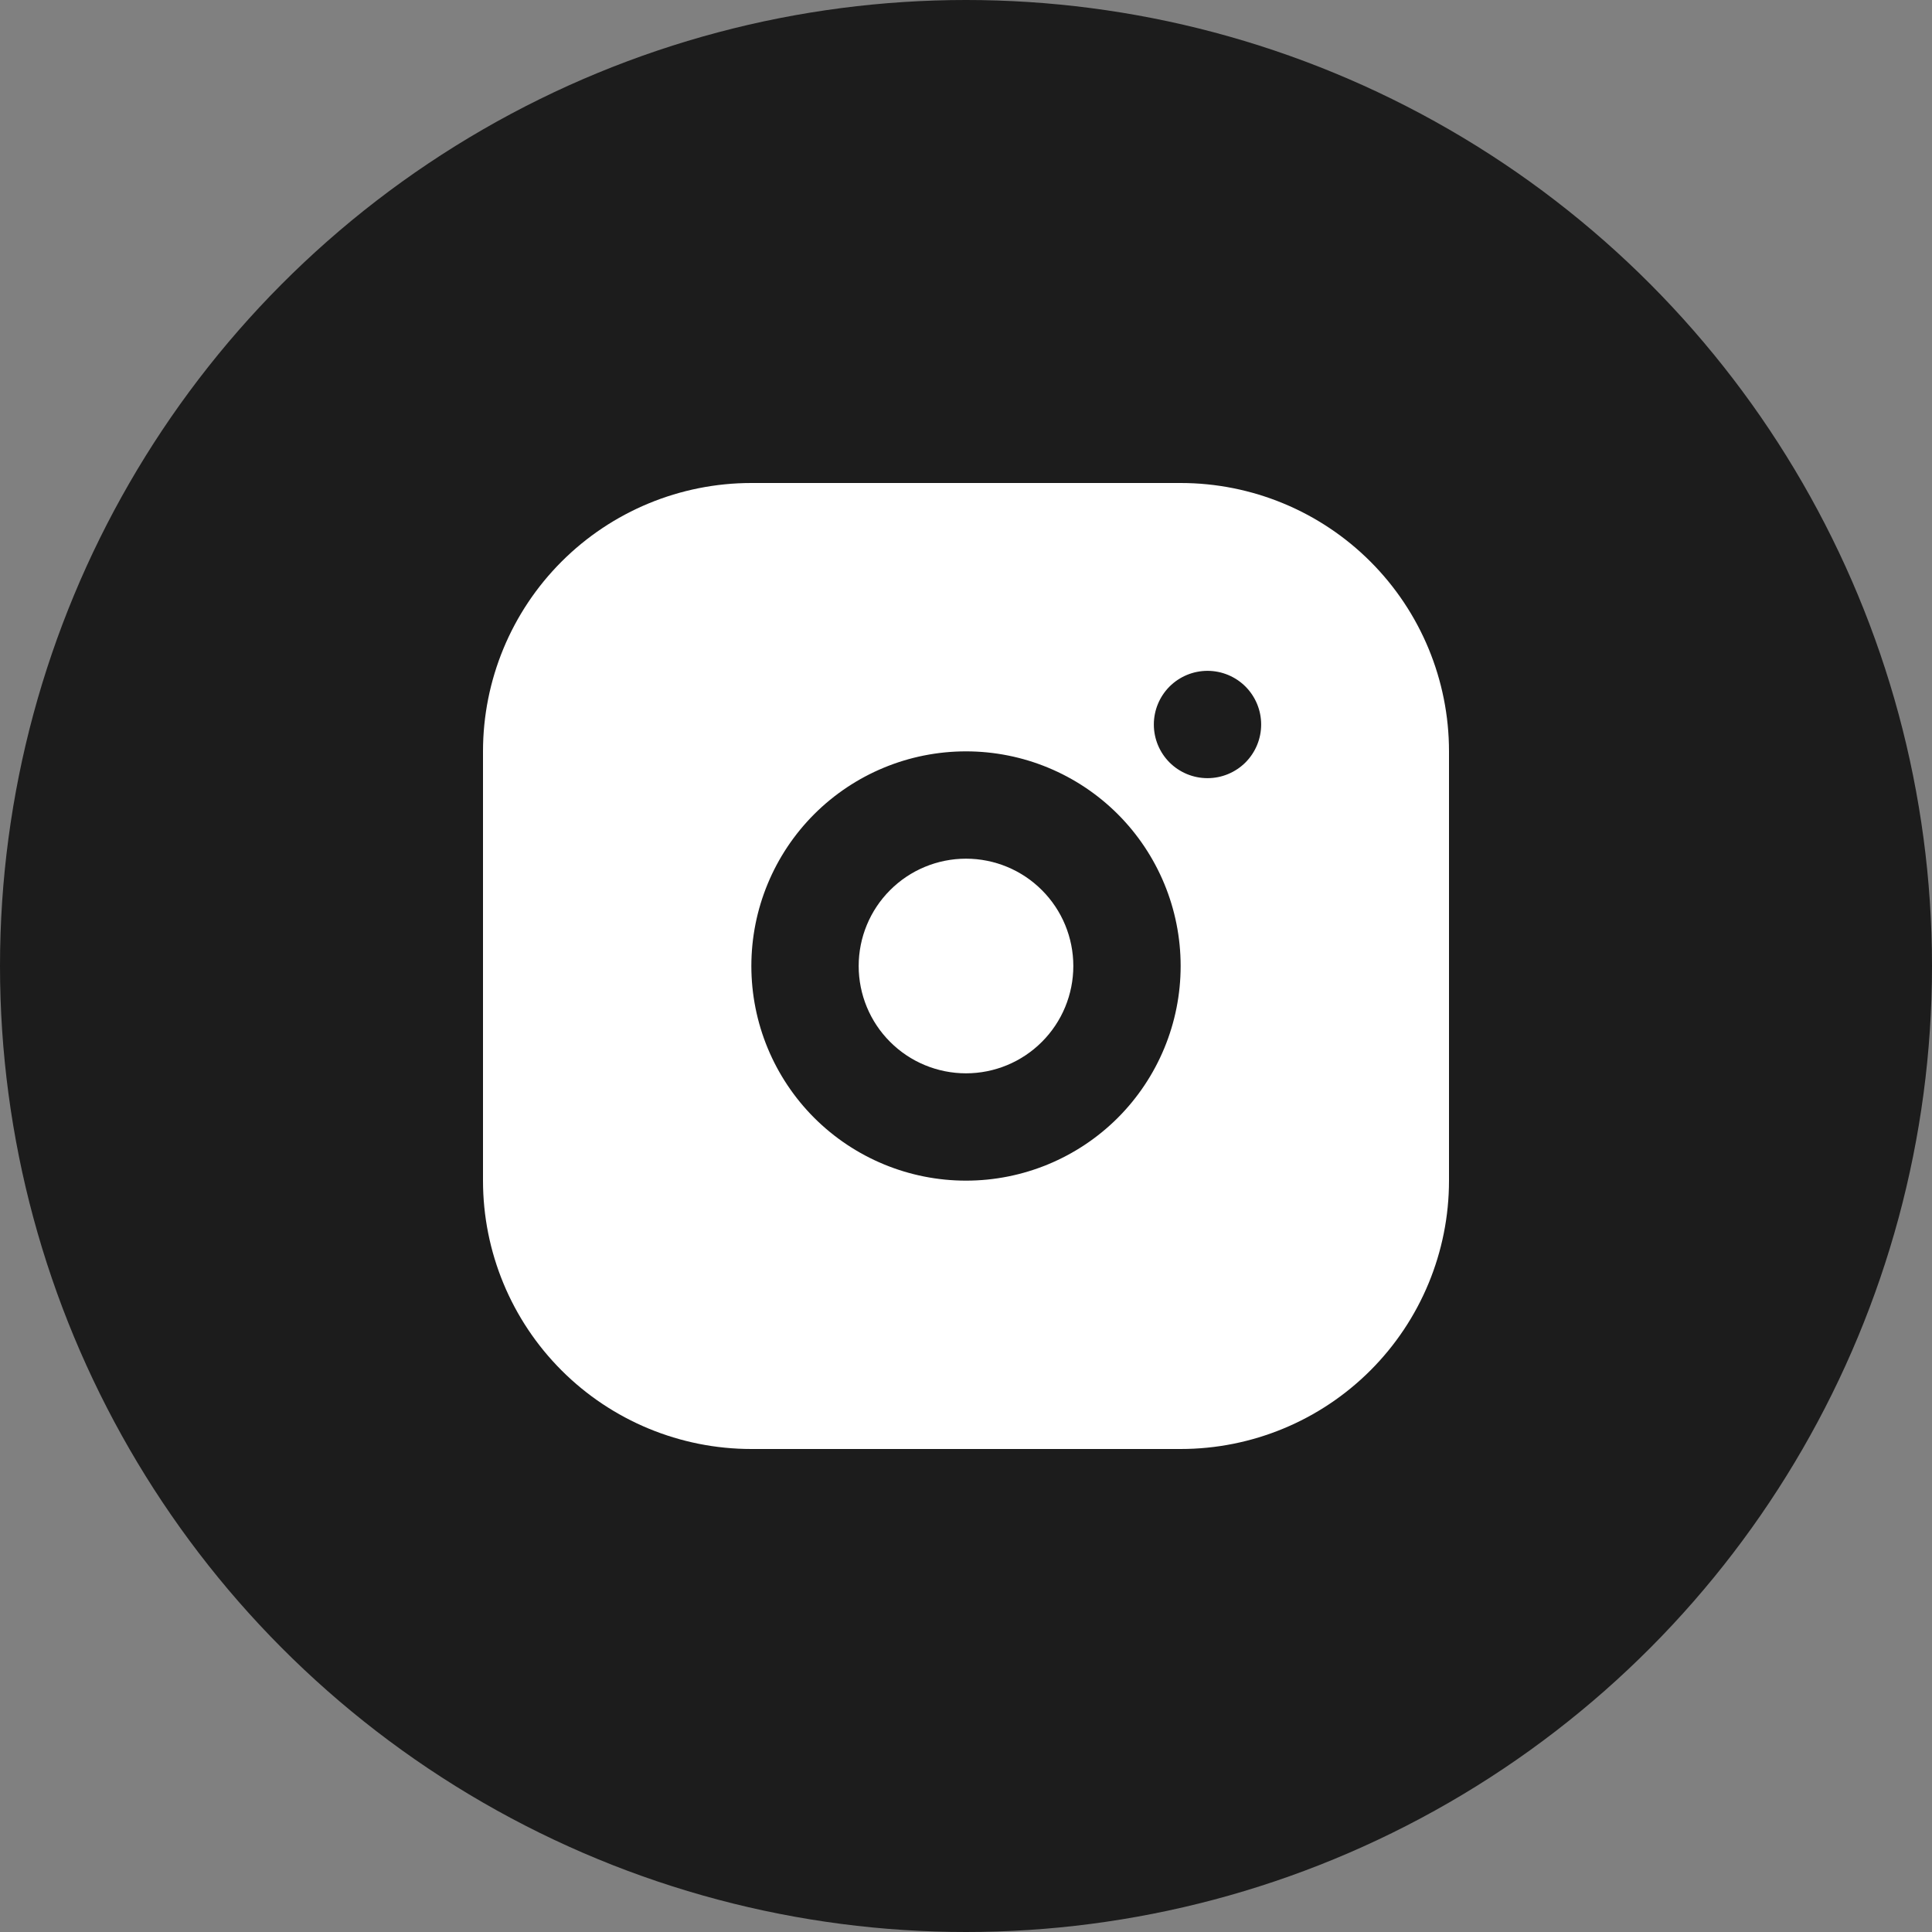
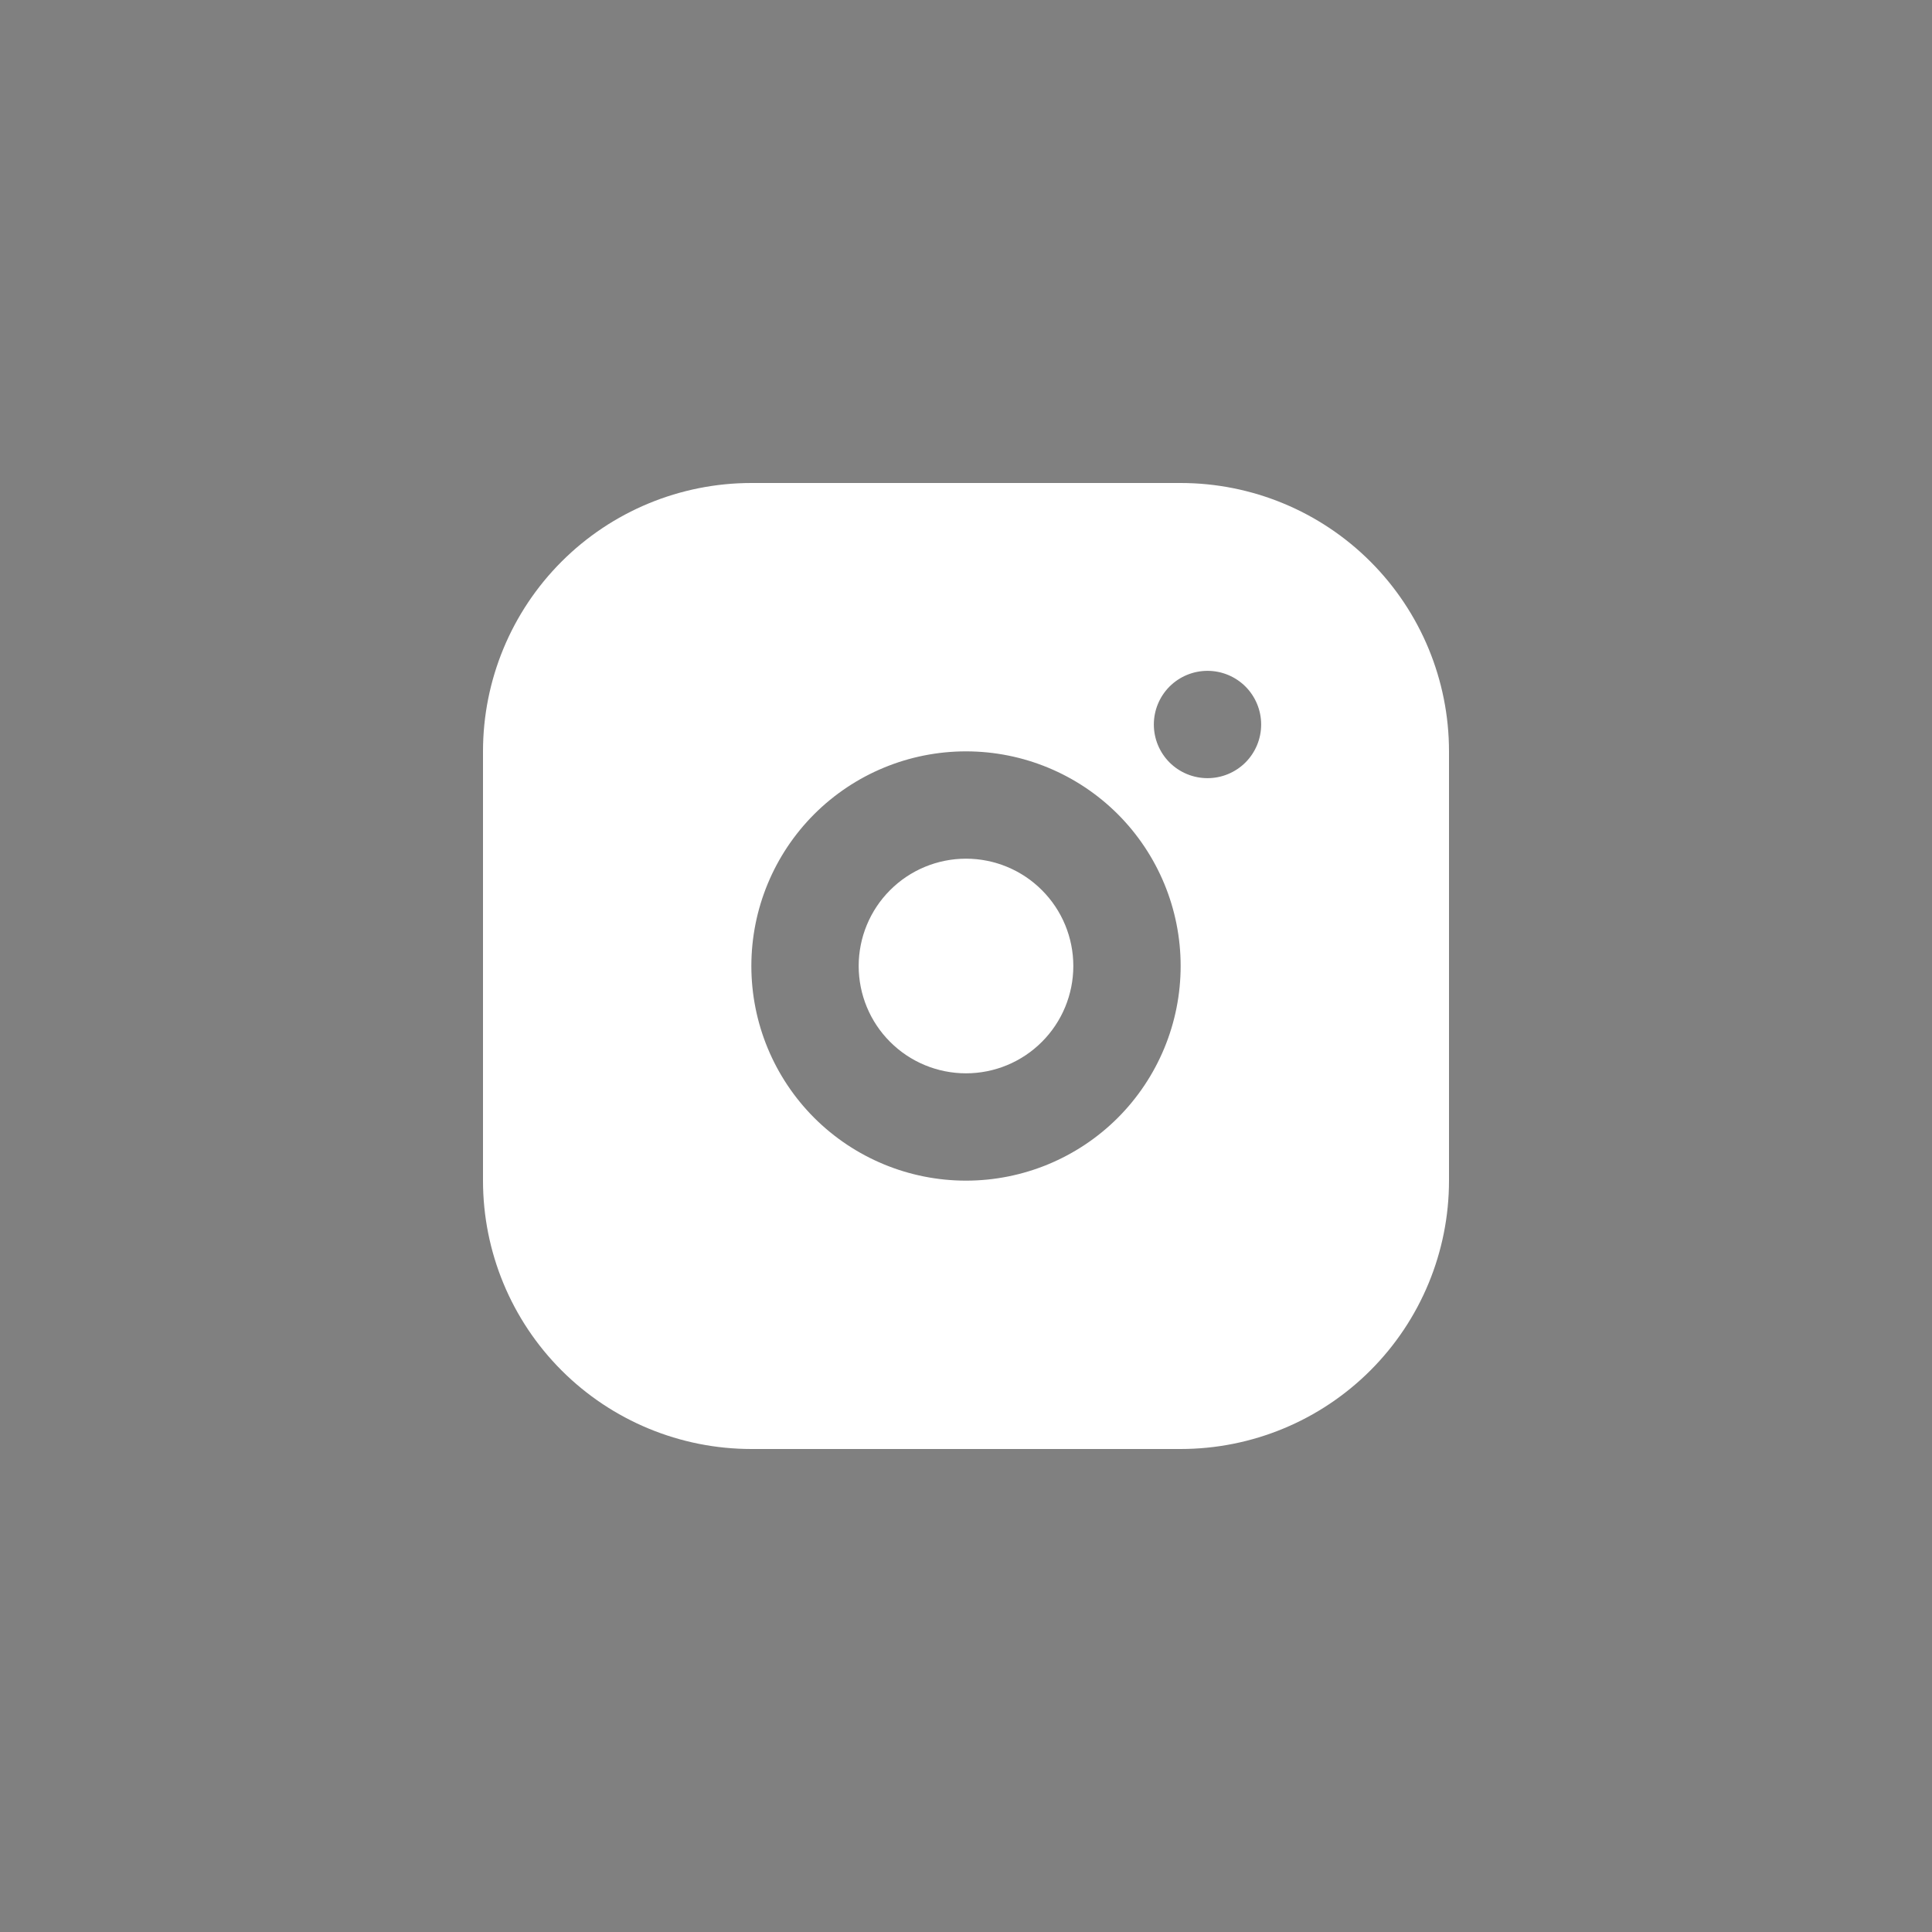
<svg xmlns="http://www.w3.org/2000/svg" width="40" height="40" viewBox="0 0 40 40" fill="none">
  <rect x="0" y="0" width="40" height="40" fill="#808080" stroke="none" />
-   <circle cx="20" cy="20" r="20" fill="#1C1C1C" />
  <path d="M24.444 10C25.918 10 27.331 10.585 28.373 11.627C29.415 12.669 30 14.082 30 15.556V24.444C30 25.918 29.415 27.331 28.373 28.373C27.331 29.415 25.918 30 24.444 30H15.556C14.082 30 12.669 29.415 11.627 28.373C10.585 27.331 10 25.918 10 24.444V15.556C10 14.082 10.585 12.669 11.627 11.627C12.669 10.585 14.082 10 15.556 10H24.444ZM20 15.556C18.821 15.556 17.691 16.024 16.857 16.857C16.024 17.691 15.556 18.821 15.556 20C15.556 21.179 16.024 22.309 16.857 23.143C17.691 23.976 18.821 24.444 20 24.444C21.179 24.444 22.309 23.976 23.143 23.143C23.976 22.309 24.444 21.179 24.444 20C24.444 18.821 23.976 17.691 23.143 16.857C22.309 16.024 21.179 15.556 20 15.556ZM20 17.778C20.589 17.778 21.155 18.012 21.571 18.429C21.988 18.845 22.222 19.411 22.222 20C22.222 20.589 21.988 21.155 21.571 21.571C21.155 21.988 20.589 22.222 20 22.222C19.411 22.222 18.845 21.988 18.429 21.571C18.012 21.155 17.778 20.589 17.778 20C17.778 19.411 18.012 18.845 18.429 18.429C18.845 18.012 19.411 17.778 20 17.778ZM25 13.889C24.705 13.889 24.423 14.006 24.214 14.214C24.006 14.423 23.889 14.705 23.889 15C23.889 15.295 24.006 15.577 24.214 15.786C24.423 15.994 24.705 16.111 25 16.111C25.295 16.111 25.577 15.994 25.786 15.786C25.994 15.577 26.111 15.295 26.111 15C26.111 14.705 25.994 14.423 25.786 14.214C25.577 14.006 25.295 13.889 25 13.889Z" fill="white" />
</svg>